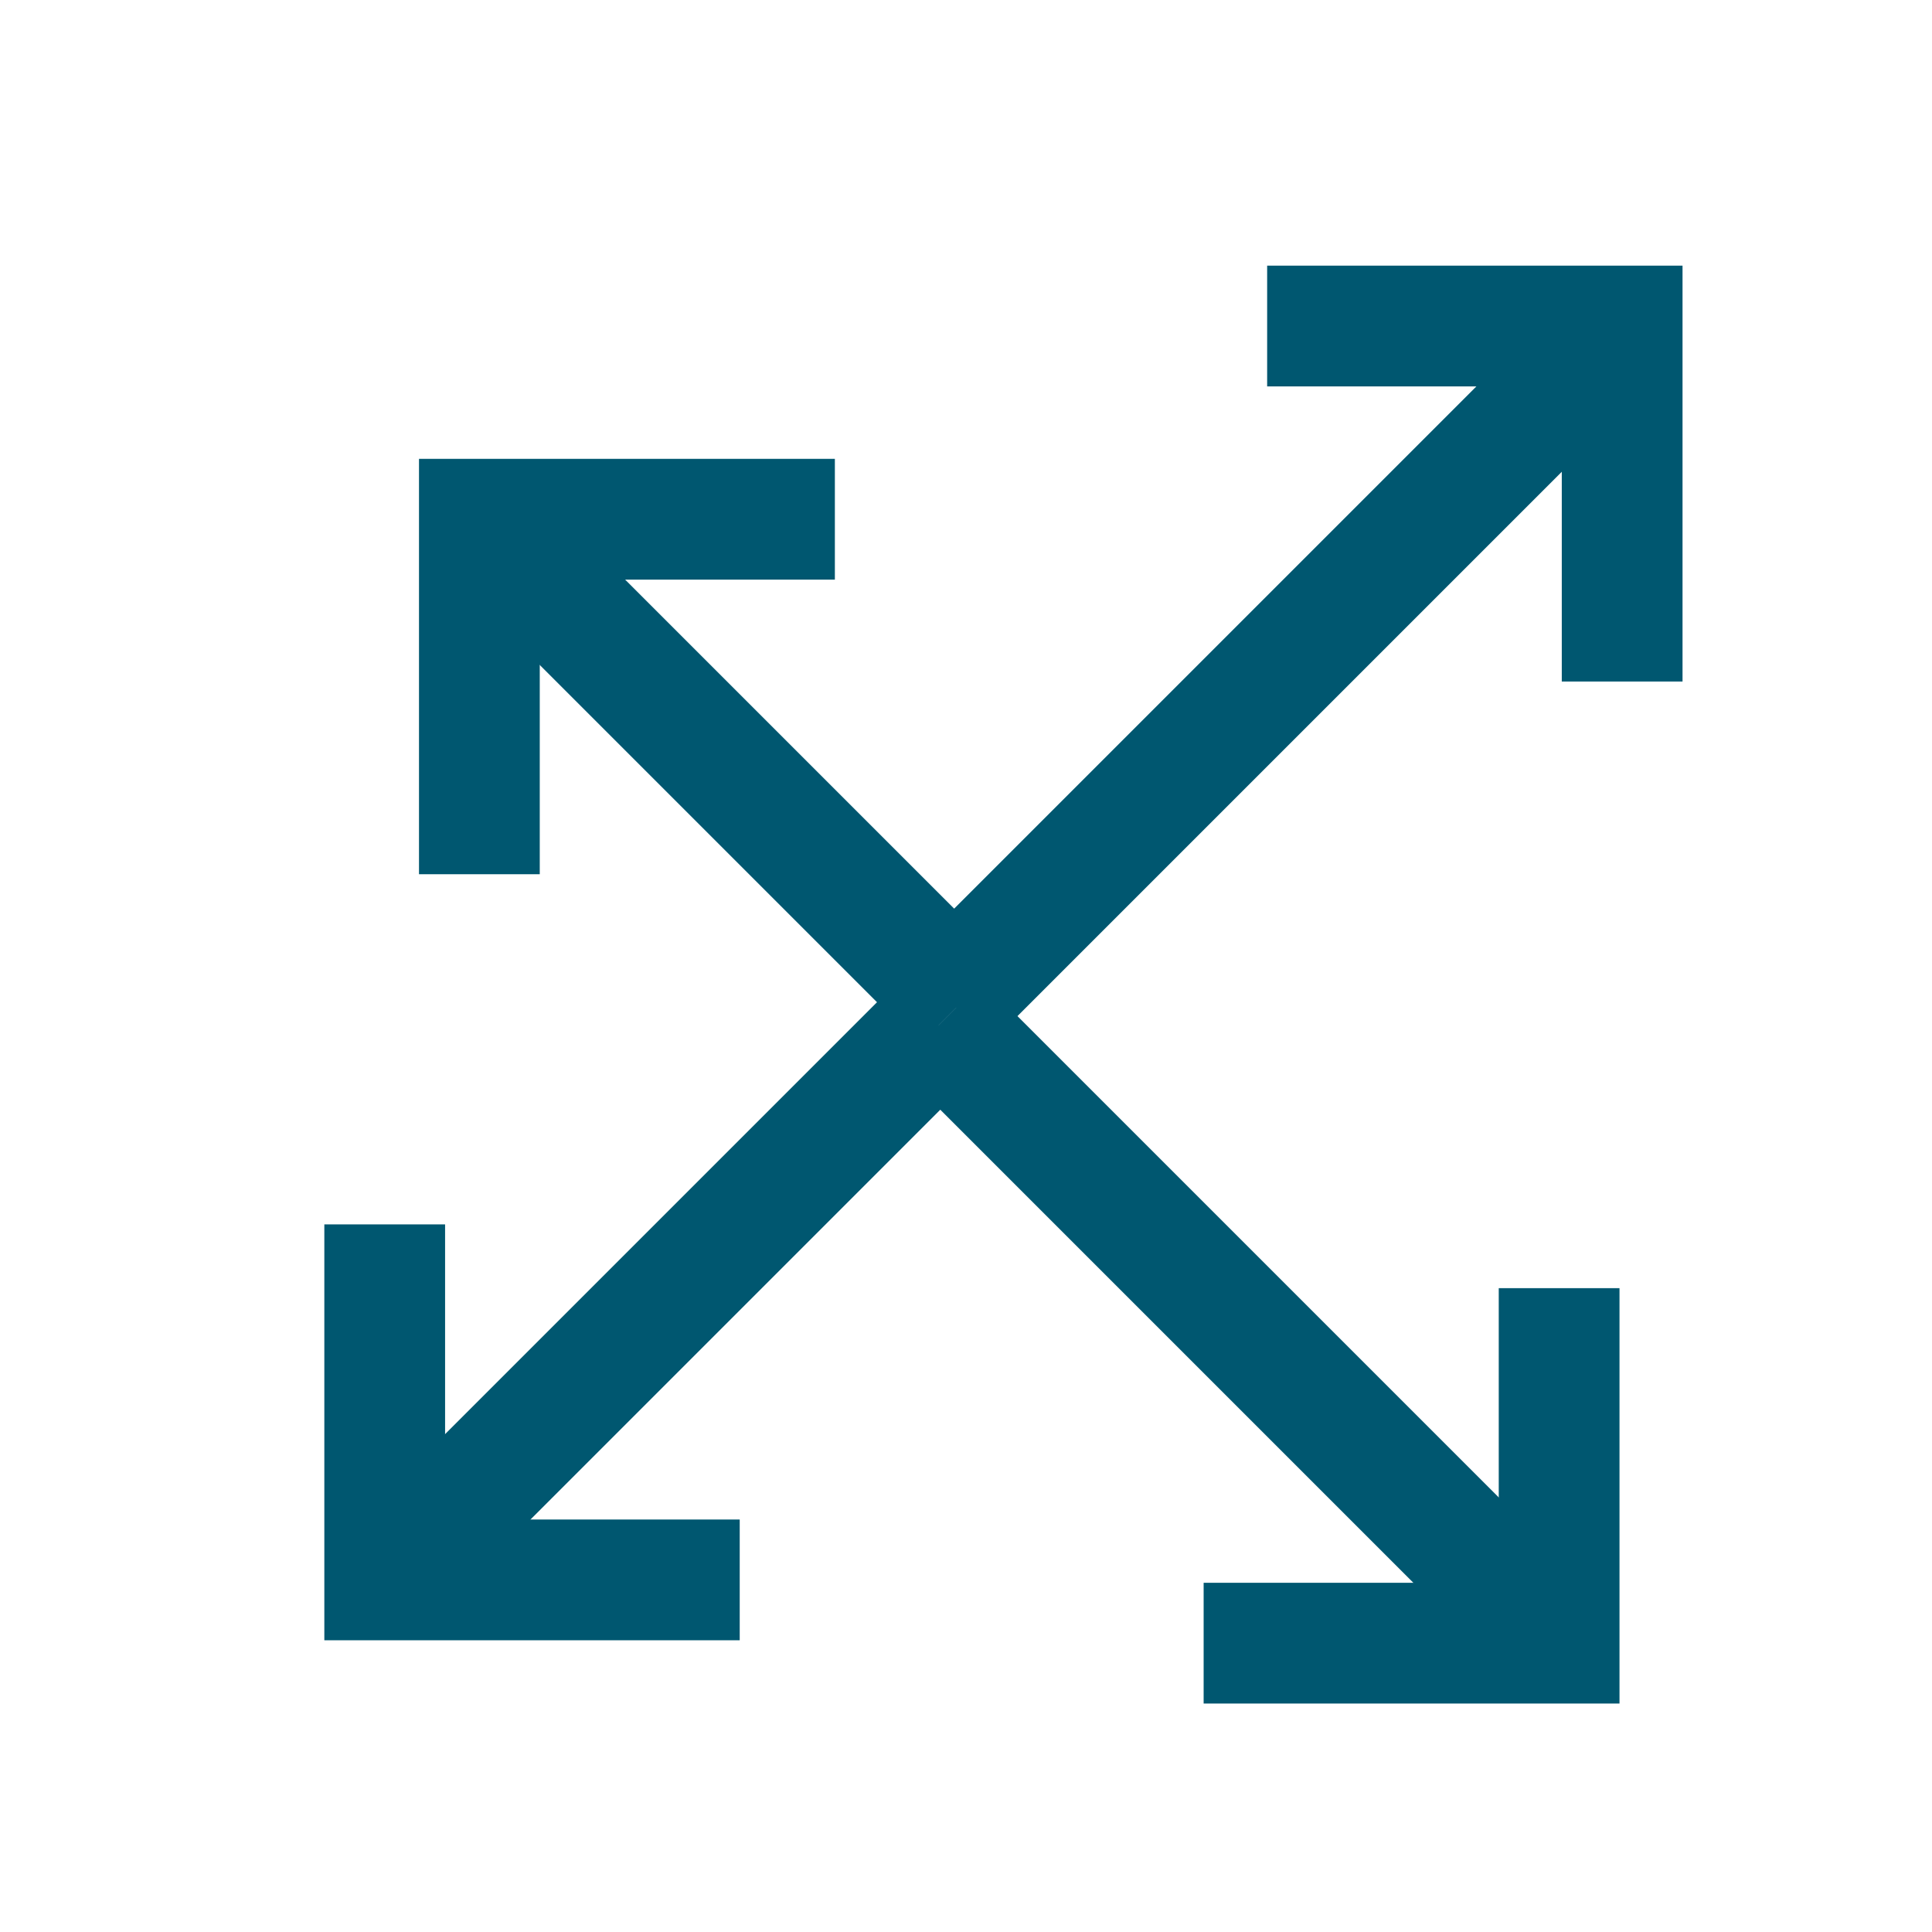
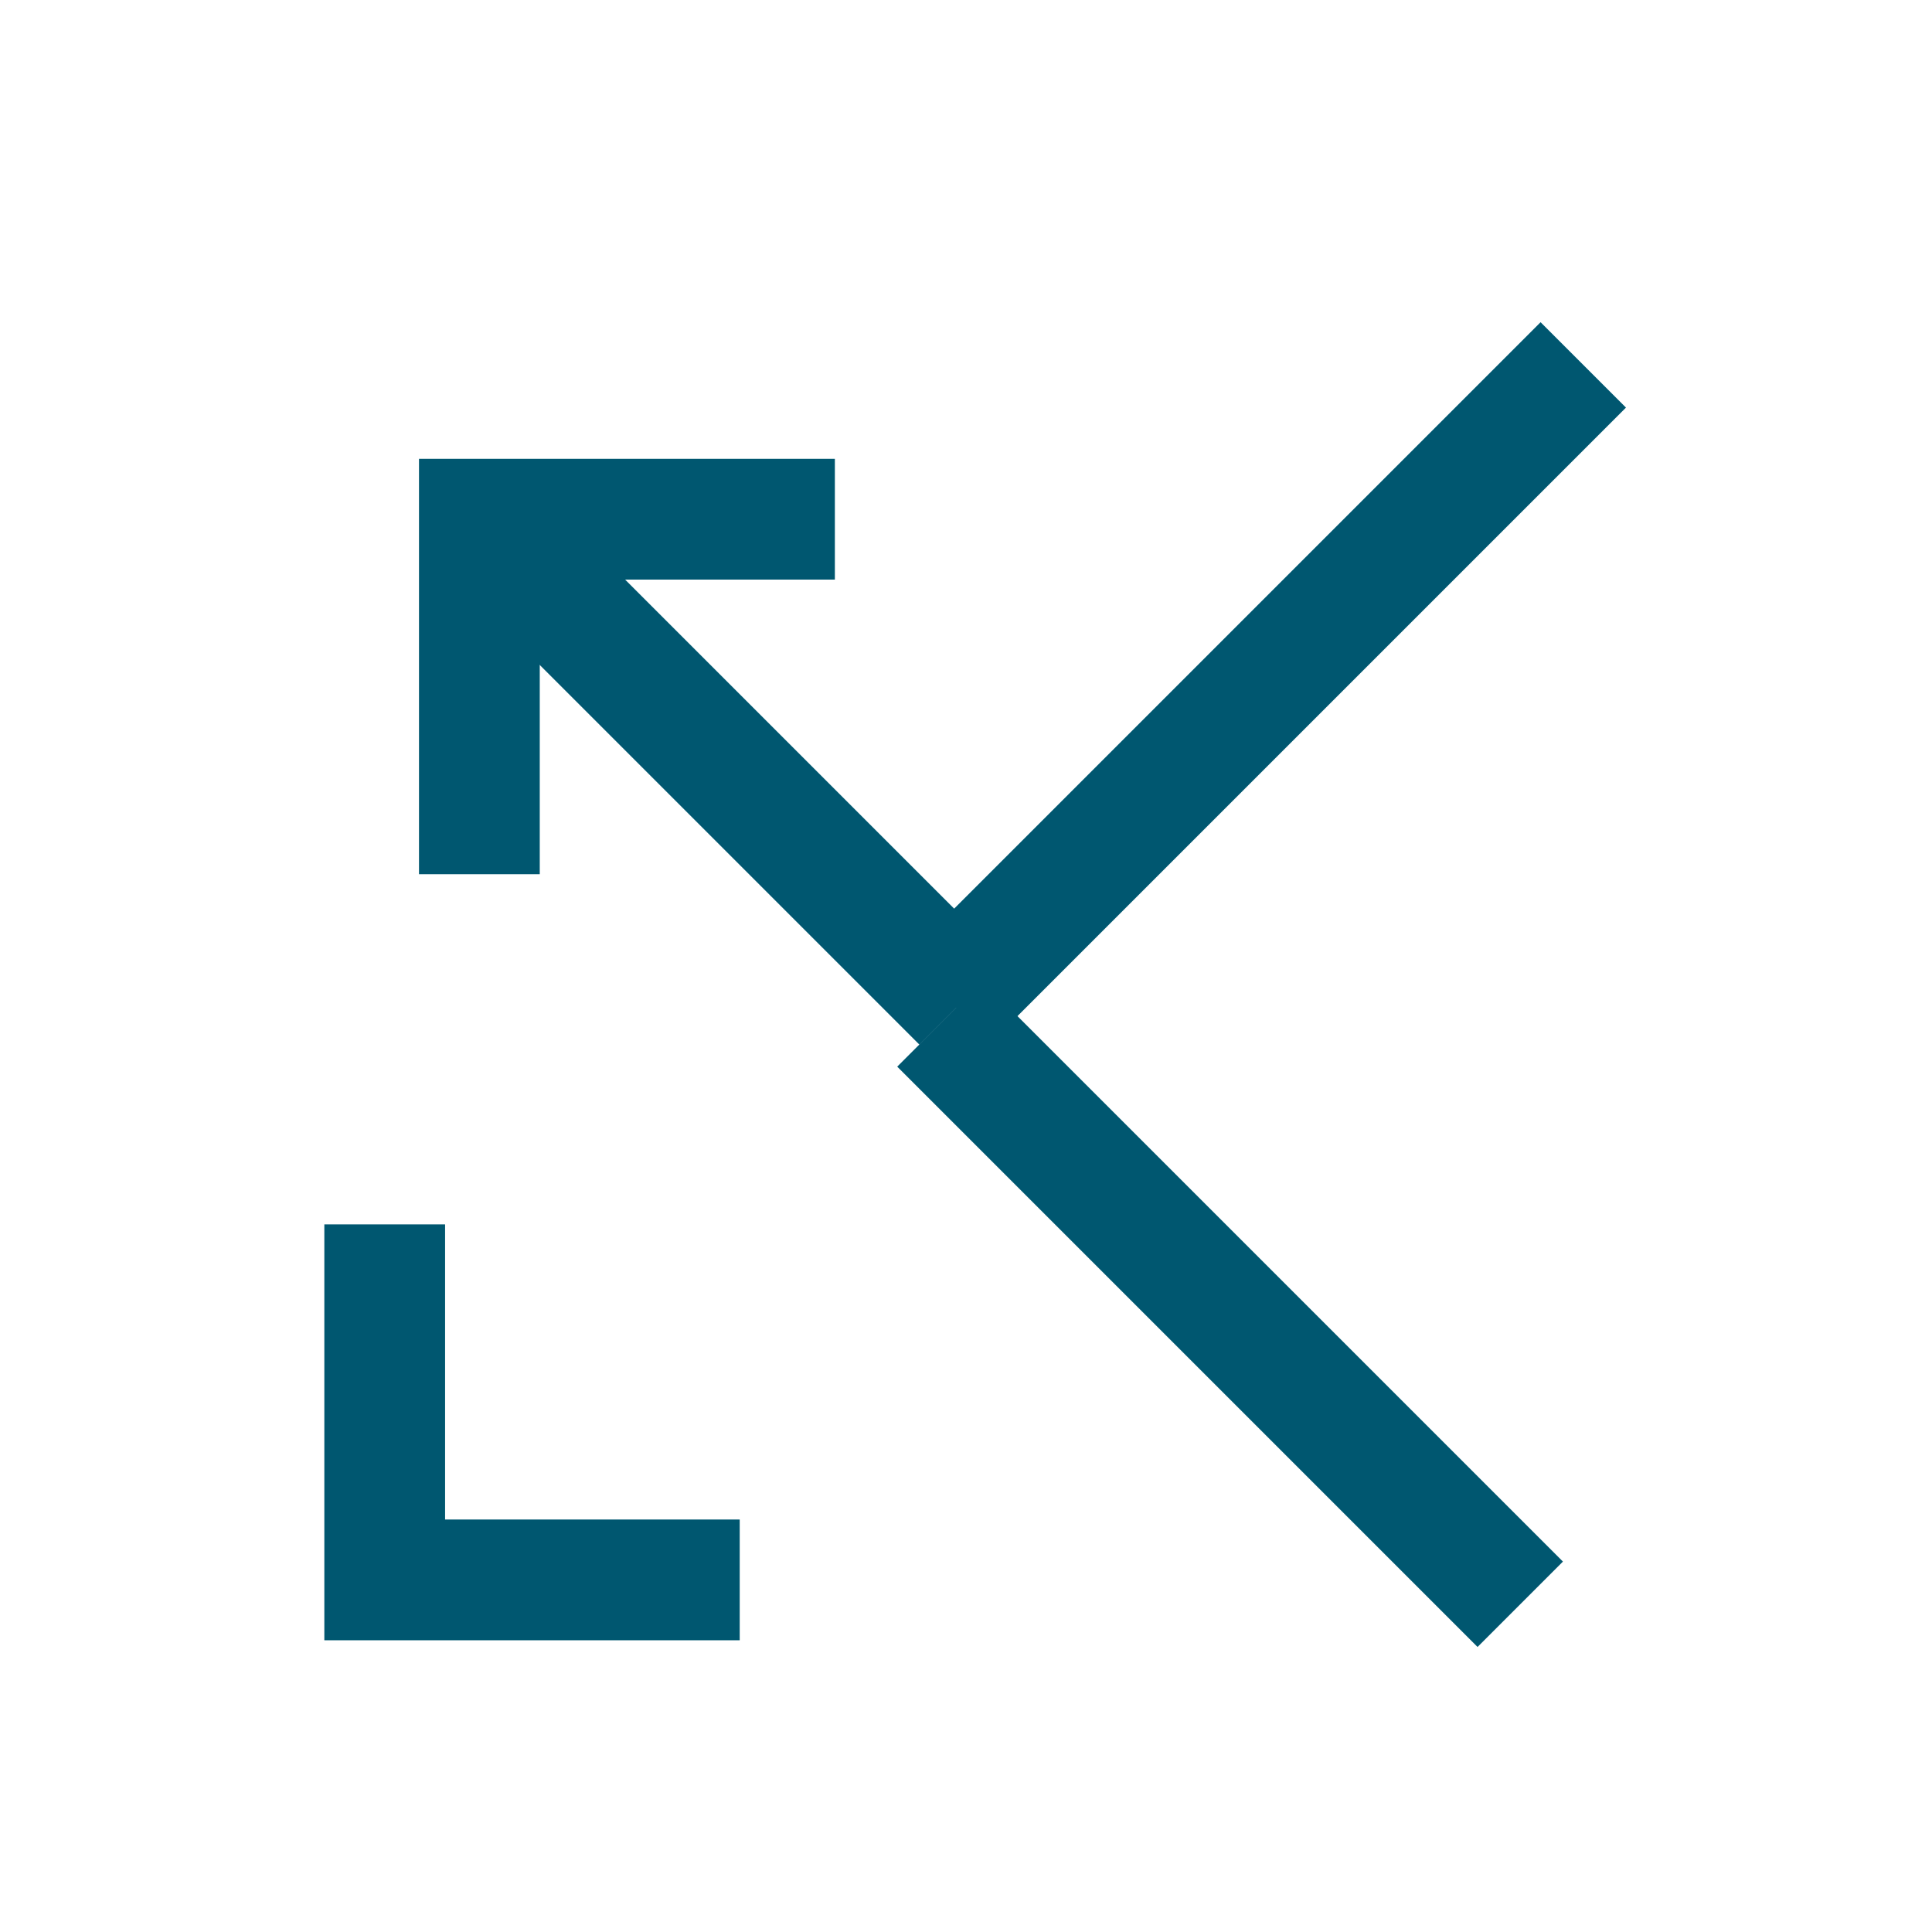
<svg xmlns="http://www.w3.org/2000/svg" id="Layer_1" data-name="Layer 1" width="80" height="80" viewBox="0 0 80 80">
  <defs>
    <style>.cls-1,.cls-2{fill:none;}.cls-1{stroke:#005770;stroke-miterlimit:10;stroke-width:5px;}</style>
  </defs>
  <line class="cls-1" x1="39.27" y1="41.4" x2="65.56" y2="15.11" />
-   <polyline class="cls-1" points="52.47 13.5 67.17 13.5 67.17 28.22" />
  <line class="cls-1" x1="39.84" y1="41.49" x2="21.46" y2="23.11" />
  <polyline class="cls-1" points="19.85 36.2 19.85 21.5 34.57 21.5" />
  <line class="cls-1" x1="38.92" y1="42.4" x2="62.95" y2="66.43" />
-   <polyline class="cls-1" points="64.56 53.34 64.56 68.04 49.84 68.04" />
-   <line class="cls-1" x1="38.88" y1="42.47" x2="17.54" y2="63.81" />
  <polyline class="cls-1" points="30.63 65.42 15.93 65.42 15.93 50.7" />
-   <rect class="cls-2" x="0.5" y="0.26" width="80" height="80" />
</svg>